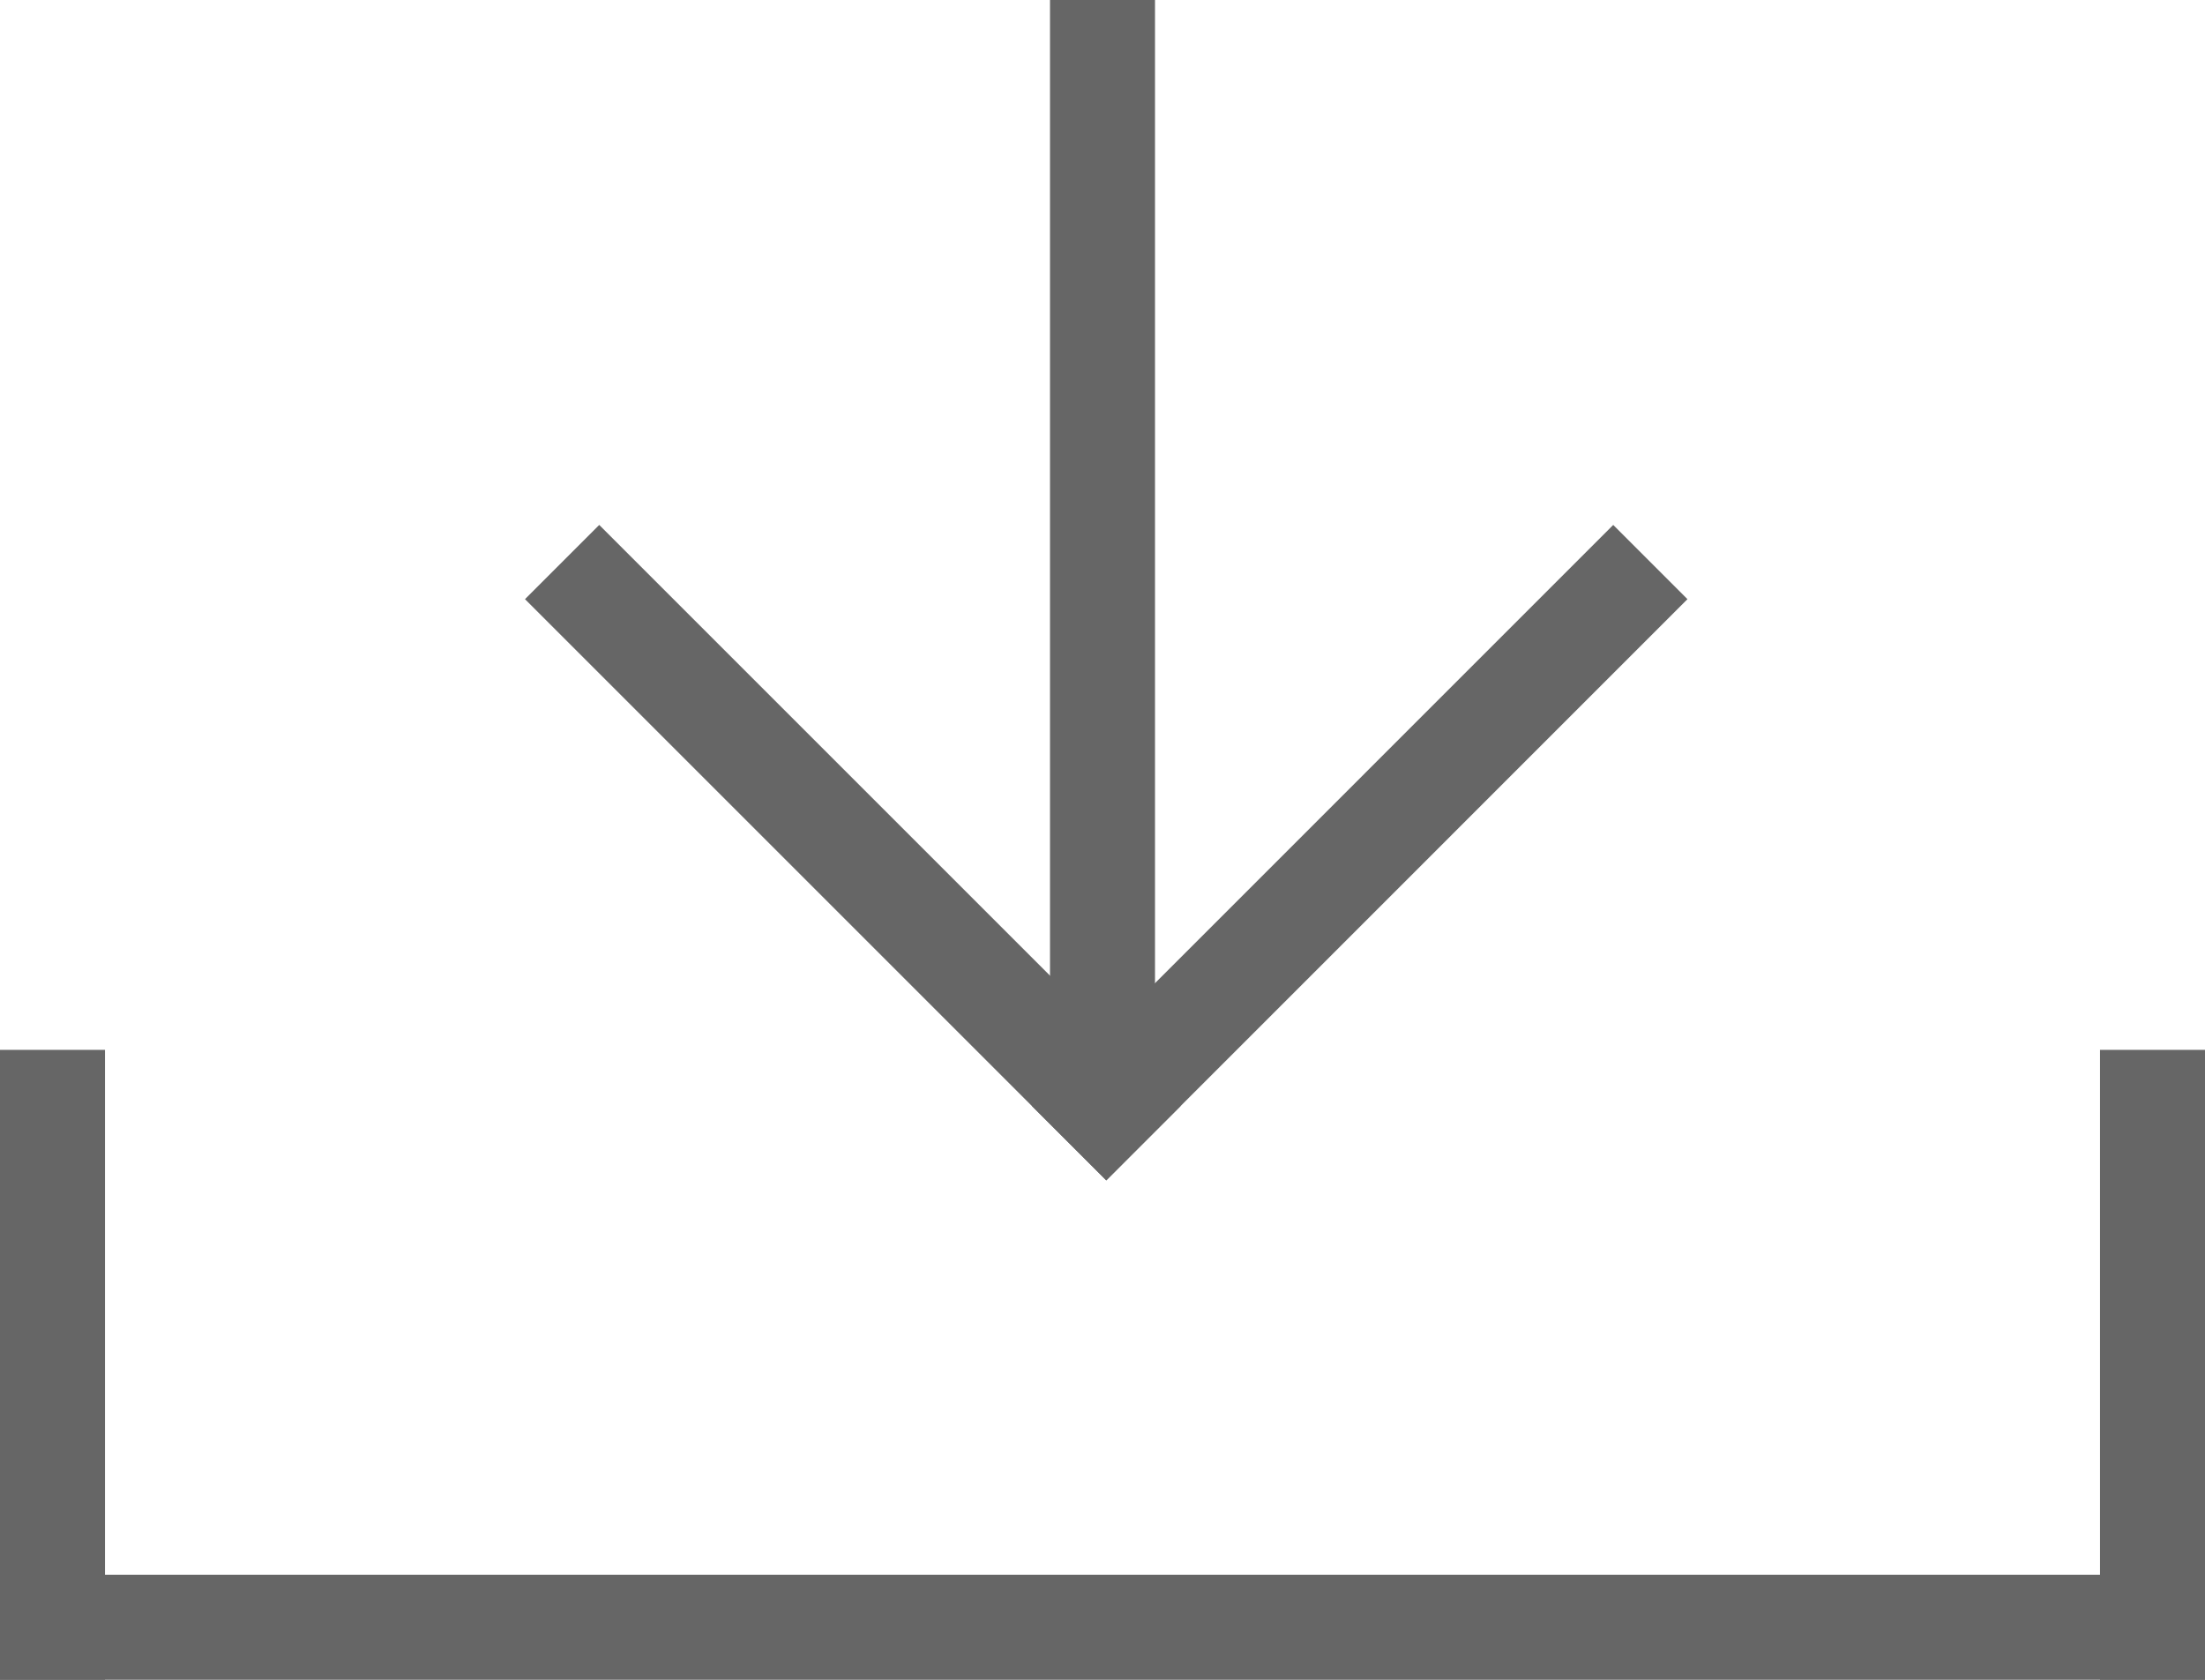
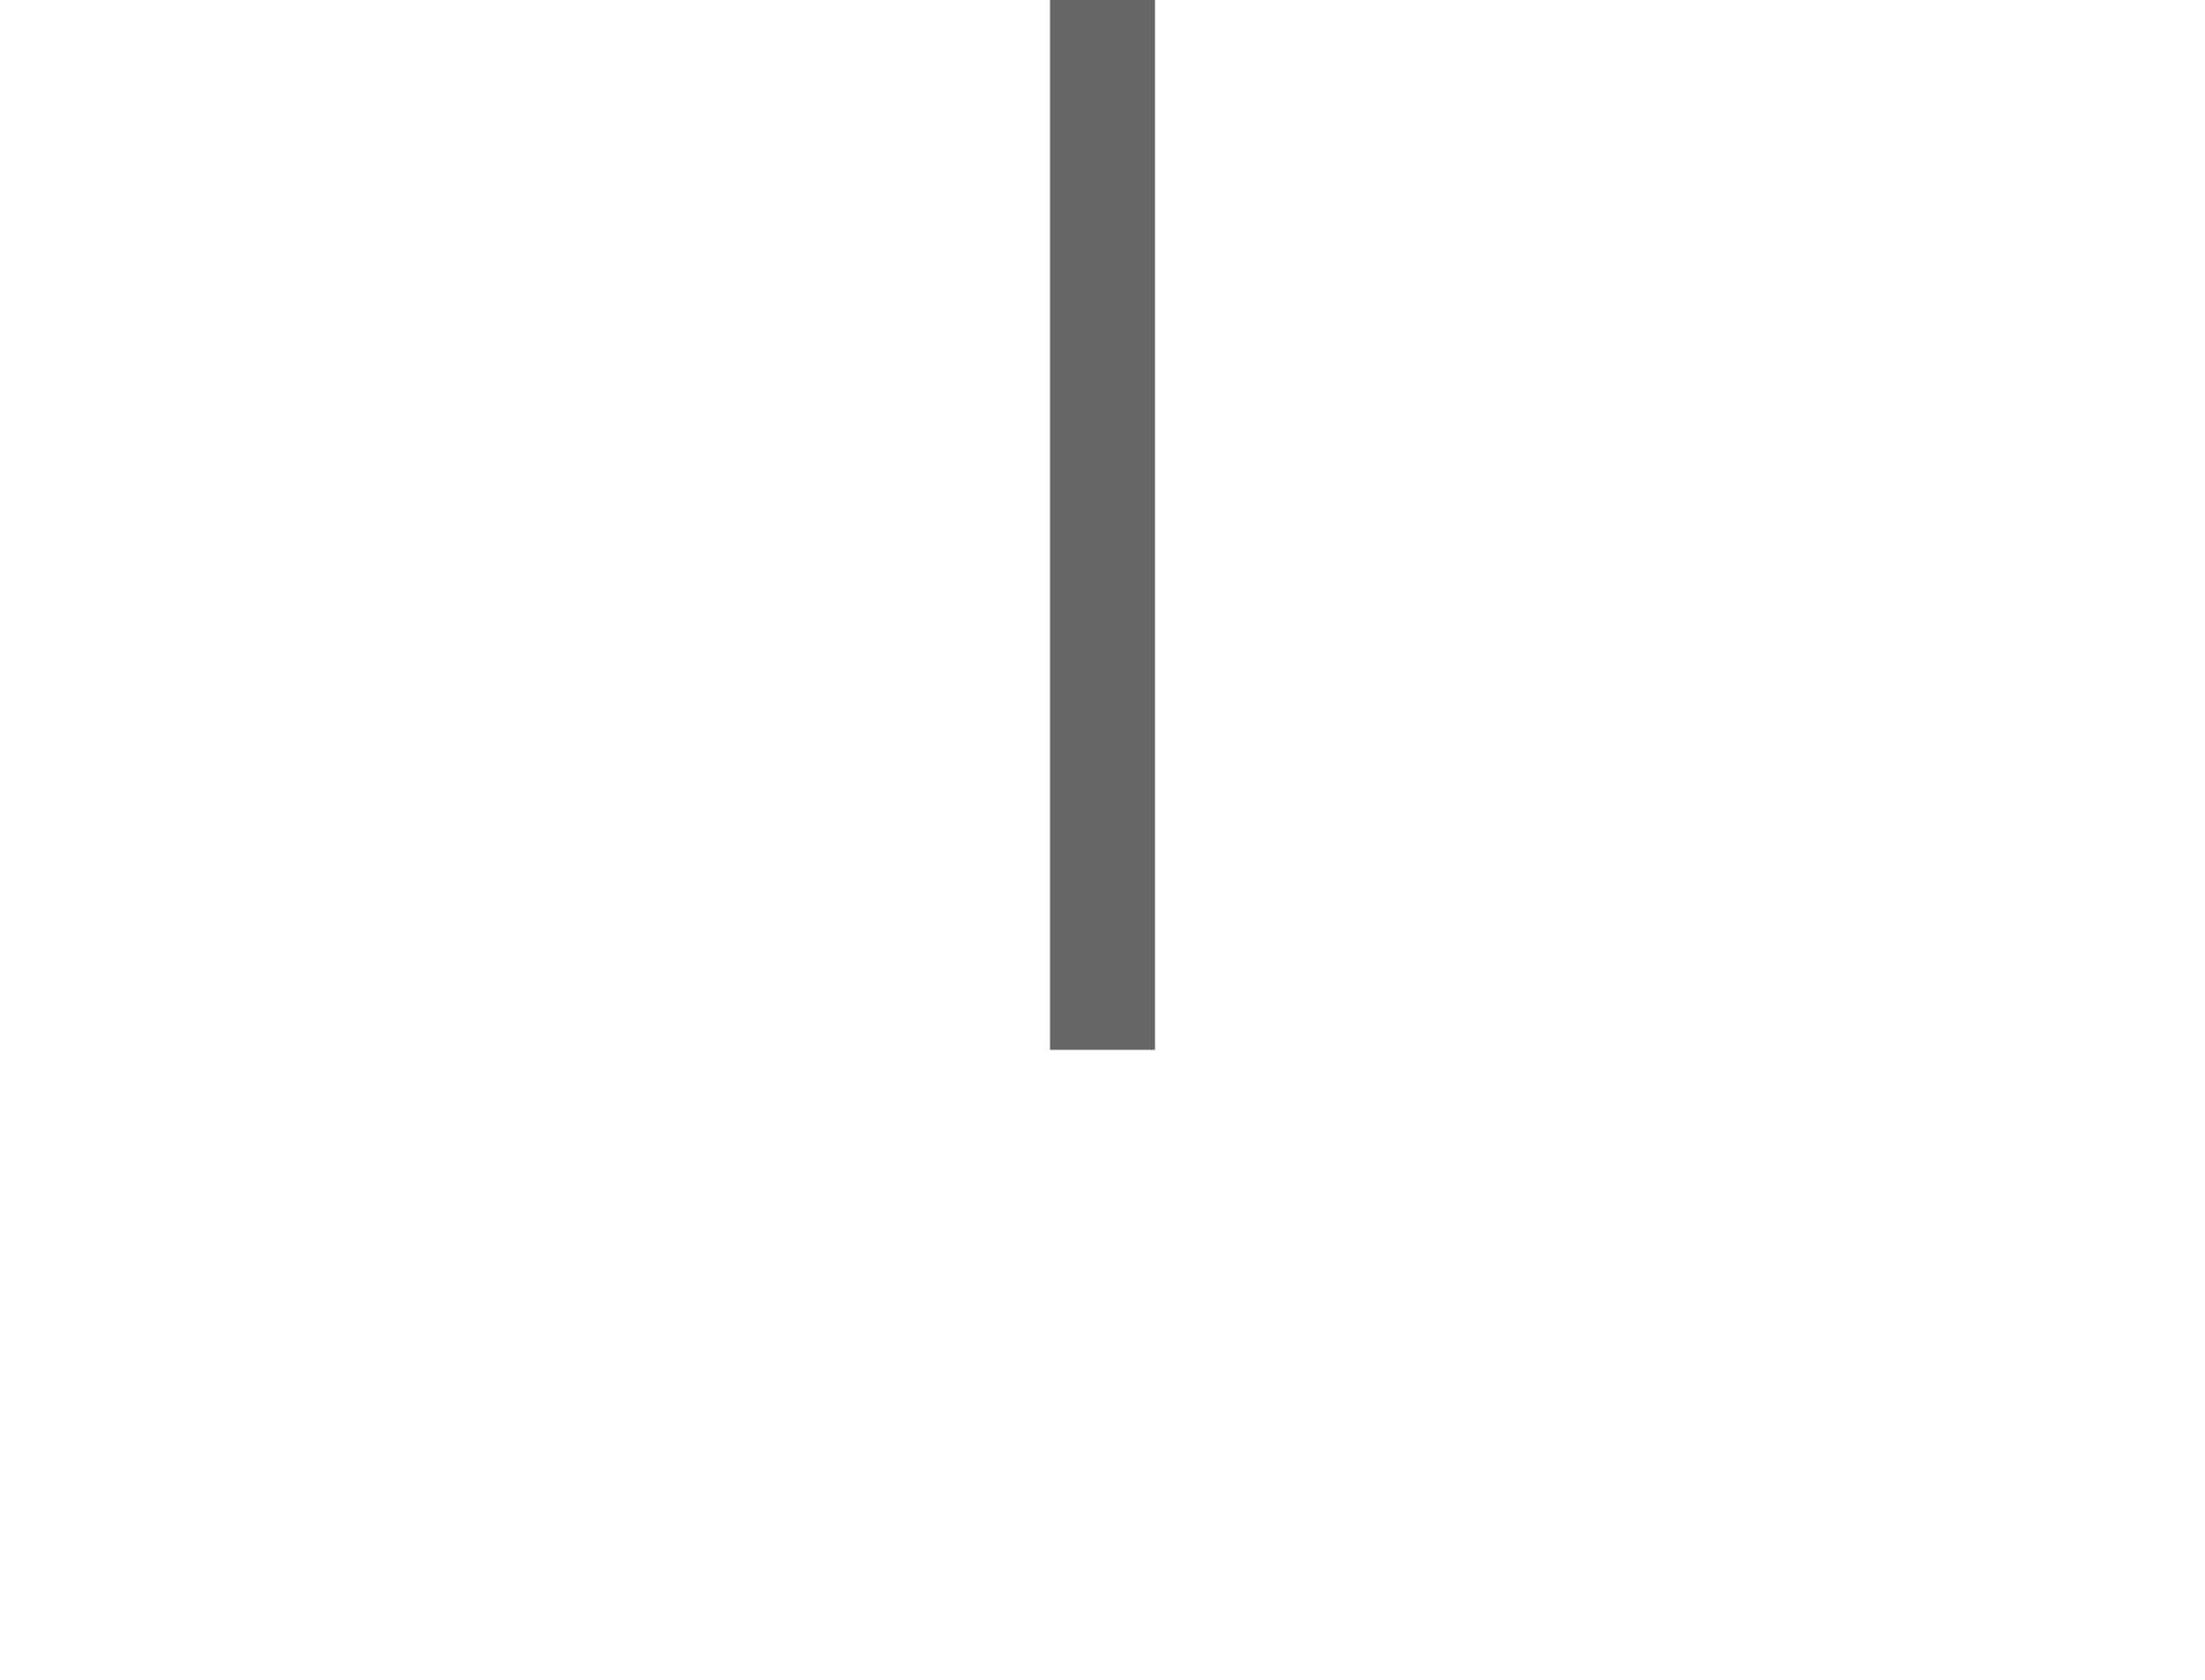
<svg xmlns="http://www.w3.org/2000/svg" width="21" height="16" viewBox="0 0 21 16" fill="none">
-   <rect width="21" height="1" transform="matrix(1 0 0 -1 0 16)" fill="#666666" />
-   <rect width="6" height="1" transform="matrix(-3.64262e-08 1 1 5.24537e-08 0 10)" fill="#666666" />
-   <rect width="6" height="1" transform="matrix(-3.64262e-08 1 1 5.24537e-08 20 10)" fill="#666666" />
  <rect width="10" height="1" transform="matrix(-4.37114e-08 1 1 4.37114e-08 10 0)" fill="#666666" />
-   <path d="M5 5.707L10.536 11.243L11.243 10.536L5.707 5L5 5.707Z" fill="#666666" />
-   <path d="M15.364 5L9.829 10.536L10.536 11.243L16.071 5.707L15.364 5Z" fill="#666666" />
</svg>